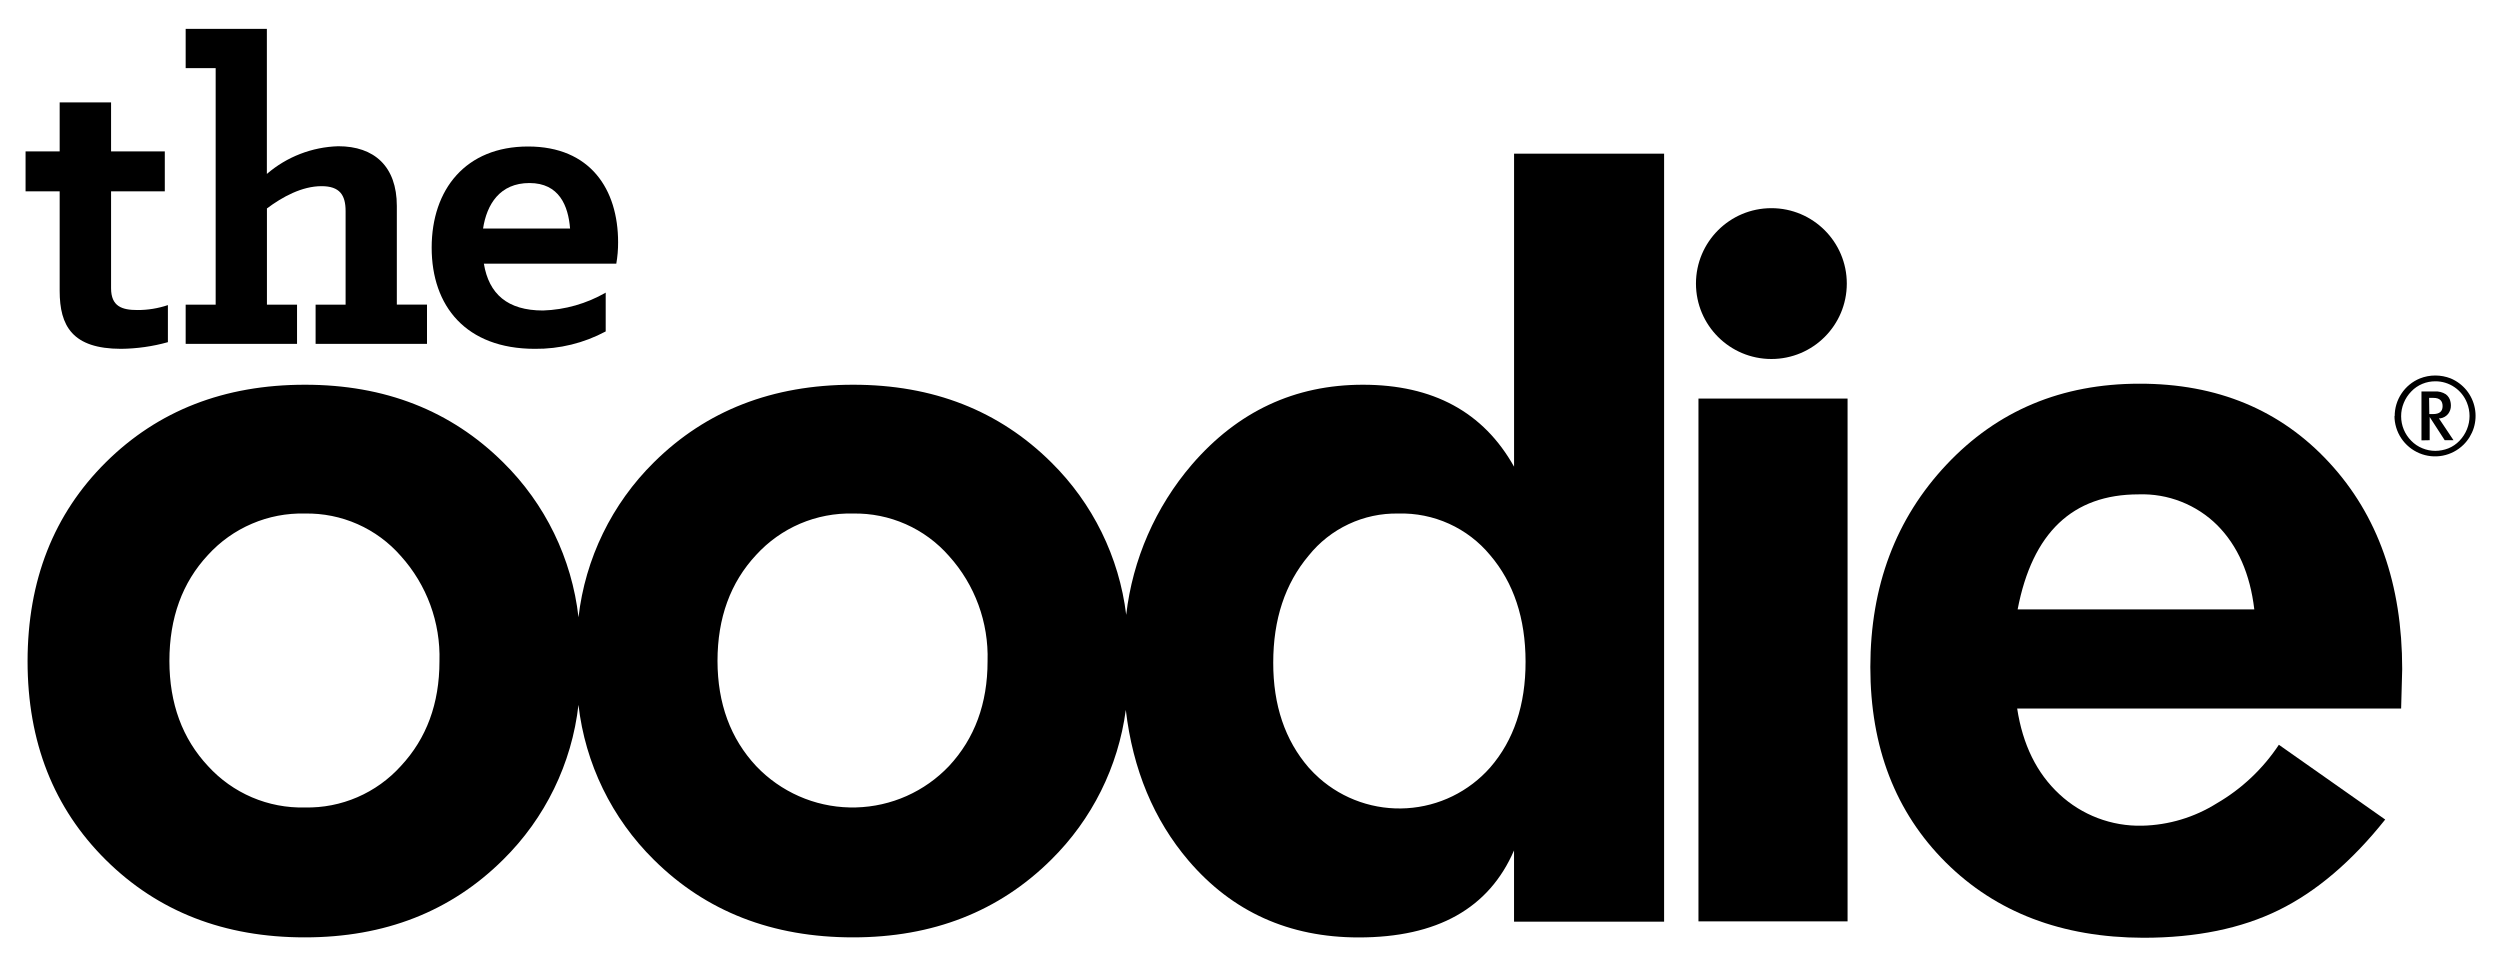
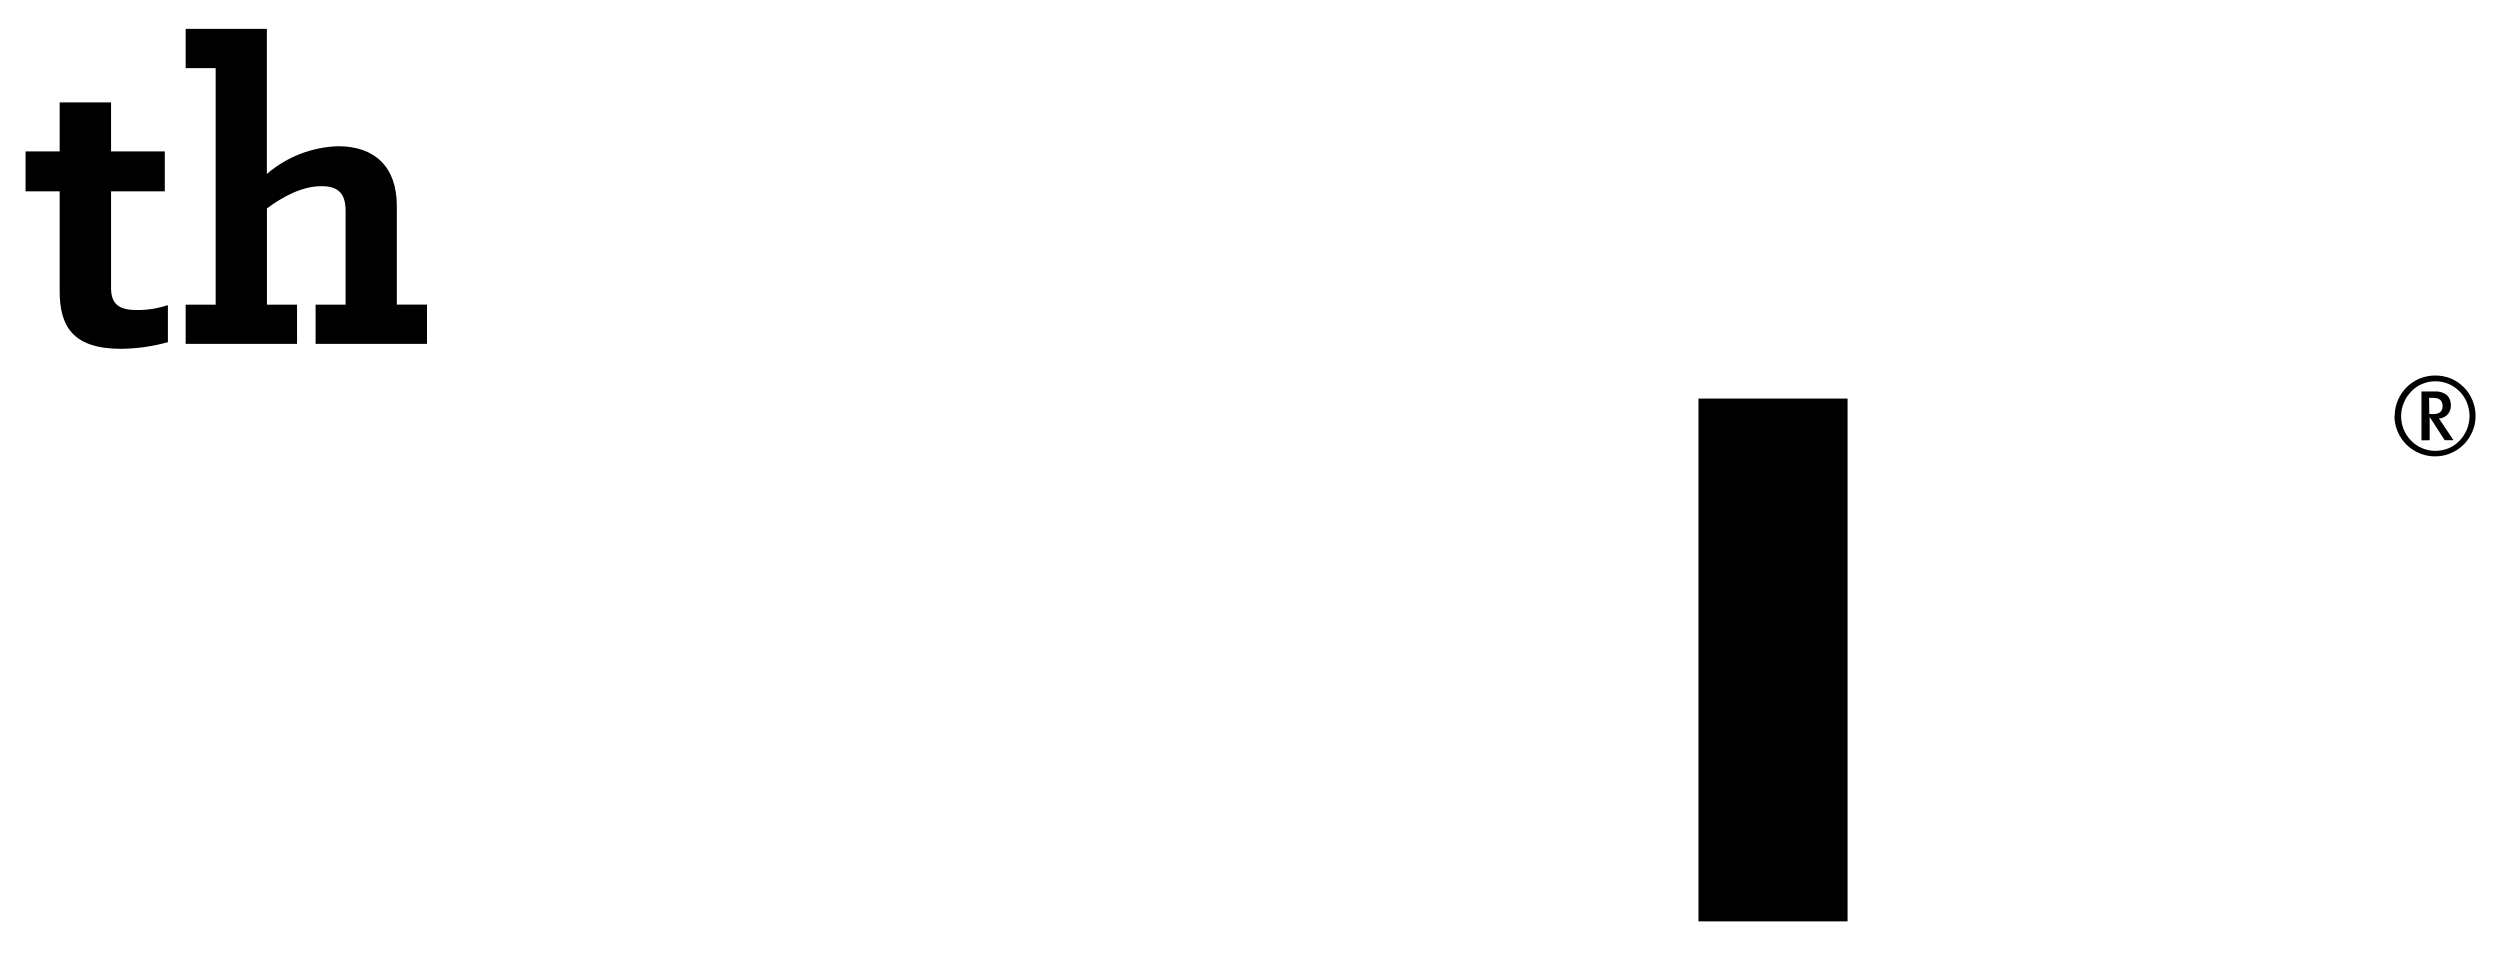
<svg xmlns="http://www.w3.org/2000/svg" fill="none" viewBox="0 0 75 29" height="29" width="75">
-   <path fill="black" d="M45.422 14.001C44.504 12.362 42.992 11.542 40.887 11.542C38.844 11.542 37.134 12.341 35.757 13.937C34.665 15.21 33.979 16.779 33.786 18.445C33.574 16.709 32.781 15.097 31.536 13.869C29.971 12.317 27.99 11.541 25.593 11.542C23.174 11.542 21.182 12.318 19.618 13.869C18.356 15.115 17.557 16.756 17.355 18.518C17.155 16.755 16.357 15.114 15.093 13.869C13.527 12.317 11.545 11.541 9.148 11.542C6.729 11.542 4.738 12.318 3.175 13.869C1.612 15.42 0.829 17.41 0.827 19.837C0.827 22.259 1.61 24.246 3.175 25.798C4.74 27.349 6.731 28.123 9.148 28.121C11.545 28.121 13.526 27.345 15.091 25.793C16.355 24.548 17.154 22.908 17.354 21.146C17.555 22.908 18.353 24.547 19.616 25.793C21.179 27.345 23.171 28.121 25.591 28.121C27.988 28.121 29.969 27.345 31.534 25.793C32.76 24.584 33.548 23.003 33.774 21.297C33.985 23.088 34.614 24.597 35.659 25.822C36.972 27.356 38.673 28.123 40.76 28.123C43.115 28.123 44.669 27.253 45.421 25.512V27.651H49.923V4.61H45.422V14.001ZM12.025 22.982C11.662 23.383 11.218 23.702 10.722 23.916C10.225 24.131 9.688 24.236 9.148 24.224C8.602 24.238 8.06 24.134 7.559 23.92C7.057 23.705 6.607 23.385 6.24 22.982C5.469 22.156 5.084 21.106 5.082 19.832C5.082 18.537 5.468 17.476 6.24 16.648C6.607 16.245 7.057 15.925 7.559 15.711C8.06 15.496 8.602 15.392 9.148 15.406C9.691 15.396 10.23 15.504 10.727 15.724C11.224 15.944 11.667 16.27 12.025 16.68C12.804 17.544 13.219 18.674 13.184 19.837C13.184 21.106 12.797 22.154 12.025 22.982ZM28.47 22.982C28.109 23.362 27.677 23.667 27.199 23.88C26.721 24.093 26.205 24.209 25.682 24.223C25.158 24.237 24.637 24.148 24.148 23.96C23.659 23.772 23.212 23.49 22.832 23.13C22.782 23.083 22.733 23.032 22.684 22.982C21.914 22.156 21.528 21.106 21.525 19.832C21.525 18.537 21.912 17.476 22.684 16.648C23.052 16.245 23.501 15.925 24.003 15.71C24.505 15.496 25.047 15.392 25.593 15.406C26.136 15.396 26.675 15.505 27.172 15.725C27.669 15.945 28.112 16.271 28.47 16.68C29.249 17.543 29.663 18.674 29.627 19.837C29.627 21.106 29.241 22.154 28.47 22.982ZM44.704 23.027C44.388 23.384 44.005 23.676 43.576 23.886C43.148 24.095 42.682 24.218 42.206 24.247C41.73 24.277 41.252 24.212 40.801 24.057C40.35 23.902 39.934 23.66 39.577 23.344C39.465 23.244 39.359 23.139 39.26 23.027C38.55 22.206 38.195 21.156 38.197 19.879C38.197 18.58 38.551 17.51 39.26 16.668C39.582 16.266 39.992 15.943 40.459 15.724C40.925 15.505 41.435 15.396 41.95 15.406C42.474 15.391 42.994 15.496 43.471 15.712C43.948 15.928 44.37 16.25 44.704 16.654C45.41 17.482 45.765 18.547 45.767 19.847C45.769 21.148 45.415 22.208 44.704 23.027Z" />
-   <path fill="black" d="M64.183 11.511C61.848 11.511 59.919 12.319 58.397 13.937C56.874 15.554 56.112 17.579 56.11 20.011C56.11 22.416 56.864 24.369 58.372 25.871C59.881 27.372 61.857 28.126 64.3 28.133C65.884 28.133 67.239 27.856 68.366 27.301C69.492 26.747 70.556 25.842 71.556 24.586L68.366 22.343C67.889 23.064 67.252 23.665 66.505 24.099C65.833 24.521 65.06 24.753 64.267 24.771C63.347 24.793 62.455 24.454 61.782 23.827C61.103 23.198 60.681 22.341 60.515 21.255H72.034L72.066 20.073C72.066 17.521 71.336 15.455 69.876 13.876C68.417 12.297 66.519 11.508 64.183 11.511ZM60.529 18.282C60.97 15.982 62.179 14.831 64.157 14.831C64.593 14.816 65.028 14.89 65.434 15.05C65.84 15.209 66.21 15.45 66.519 15.757C67.133 16.375 67.503 17.216 67.629 18.282H60.529Z" />
  <path fill="black" d="M55.427 11.957H50.954V27.641H55.427V11.957Z" />
-   <path fill="black" d="M53.142 10.77C54.391 10.77 55.404 9.757 55.404 8.507C55.404 7.258 54.391 6.245 53.142 6.245C51.892 6.245 50.879 7.258 50.879 8.507C50.879 9.757 51.892 10.77 53.142 10.77Z" />
  <path fill="black" d="M1.79 8.726V5.74H0.767V4.542H1.79V3.072H3.332V4.542H4.944V5.74H3.332V8.646C3.332 9.193 3.659 9.301 4.124 9.301C4.434 9.302 4.743 9.252 5.037 9.153V10.265C4.58 10.393 4.107 10.46 3.631 10.465C2.173 10.463 1.79 9.781 1.79 8.726Z" />
  <path fill="black" d="M5.57 9.14H6.47V2.043H5.57V0.867H8.006V5.218C8.604 4.703 9.361 4.41 10.149 4.387C11.226 4.387 11.905 4.99 11.905 6.18V9.139H12.81V10.317H9.468V9.14H10.368V6.333C10.368 5.853 10.194 5.585 9.646 5.585C9.059 5.585 8.473 5.905 8.008 6.253V9.14H8.911V10.317H5.57V9.14Z" />
-   <path fill="black" d="M12.95 7.43C12.95 5.679 13.973 4.395 15.842 4.395C17.711 4.395 18.543 5.679 18.543 7.27C18.544 7.484 18.526 7.699 18.489 7.91H14.516C14.666 8.819 15.224 9.315 16.29 9.315C16.951 9.294 17.597 9.109 18.171 8.779V9.943C17.517 10.293 16.785 10.473 16.042 10.465C13.975 10.463 12.95 9.181 12.95 7.43ZM14.492 6.855H17.102C17.048 6.173 16.775 5.491 15.884 5.491C14.993 5.491 14.603 6.133 14.492 6.855Z" />
  <path fill="black" d="M71.841 12.489C71.839 12.246 71.91 12.008 72.045 11.806C72.179 11.604 72.371 11.446 72.596 11.354C72.743 11.295 72.9 11.265 73.059 11.265C73.216 11.265 73.373 11.295 73.52 11.352C73.705 11.43 73.868 11.552 73.995 11.707C74.121 11.863 74.207 12.048 74.245 12.245C74.283 12.442 74.272 12.645 74.213 12.837C74.153 13.028 74.047 13.202 73.904 13.343C73.733 13.511 73.516 13.625 73.28 13.67C73.045 13.715 72.801 13.689 72.58 13.596C72.359 13.503 72.17 13.347 72.037 13.147C71.904 12.947 71.834 12.713 71.834 12.473L71.841 12.489ZM72.034 12.489C72.034 12.764 72.143 13.028 72.337 13.223C72.431 13.32 72.545 13.397 72.671 13.448C72.793 13.499 72.925 13.526 73.059 13.526C73.193 13.525 73.326 13.5 73.45 13.451C73.576 13.4 73.689 13.323 73.783 13.225C73.88 13.124 73.957 13.006 74.009 12.877C74.112 12.622 74.112 12.338 74.009 12.083C73.934 11.893 73.803 11.729 73.633 11.614C73.464 11.499 73.264 11.438 73.059 11.439C72.927 11.439 72.796 11.464 72.674 11.514C72.548 11.566 72.434 11.643 72.34 11.742C72.242 11.842 72.164 11.96 72.112 12.09C72.06 12.216 72.033 12.352 72.034 12.489ZM72.644 13.211V11.744H73.04C73.158 11.735 73.276 11.765 73.376 11.829C73.45 11.885 73.501 11.968 73.516 12.06C73.523 12.095 73.527 12.13 73.527 12.165C73.529 12.257 73.499 12.347 73.442 12.419C73.384 12.489 73.303 12.535 73.214 12.55H73.167L73.605 13.206H73.341L72.89 12.509V13.206L72.644 13.211ZM72.879 12.422H72.993C73.182 12.422 73.278 12.344 73.278 12.184C73.278 12.024 73.188 11.937 73.007 11.937H72.873L72.879 12.422Z" />
</svg>